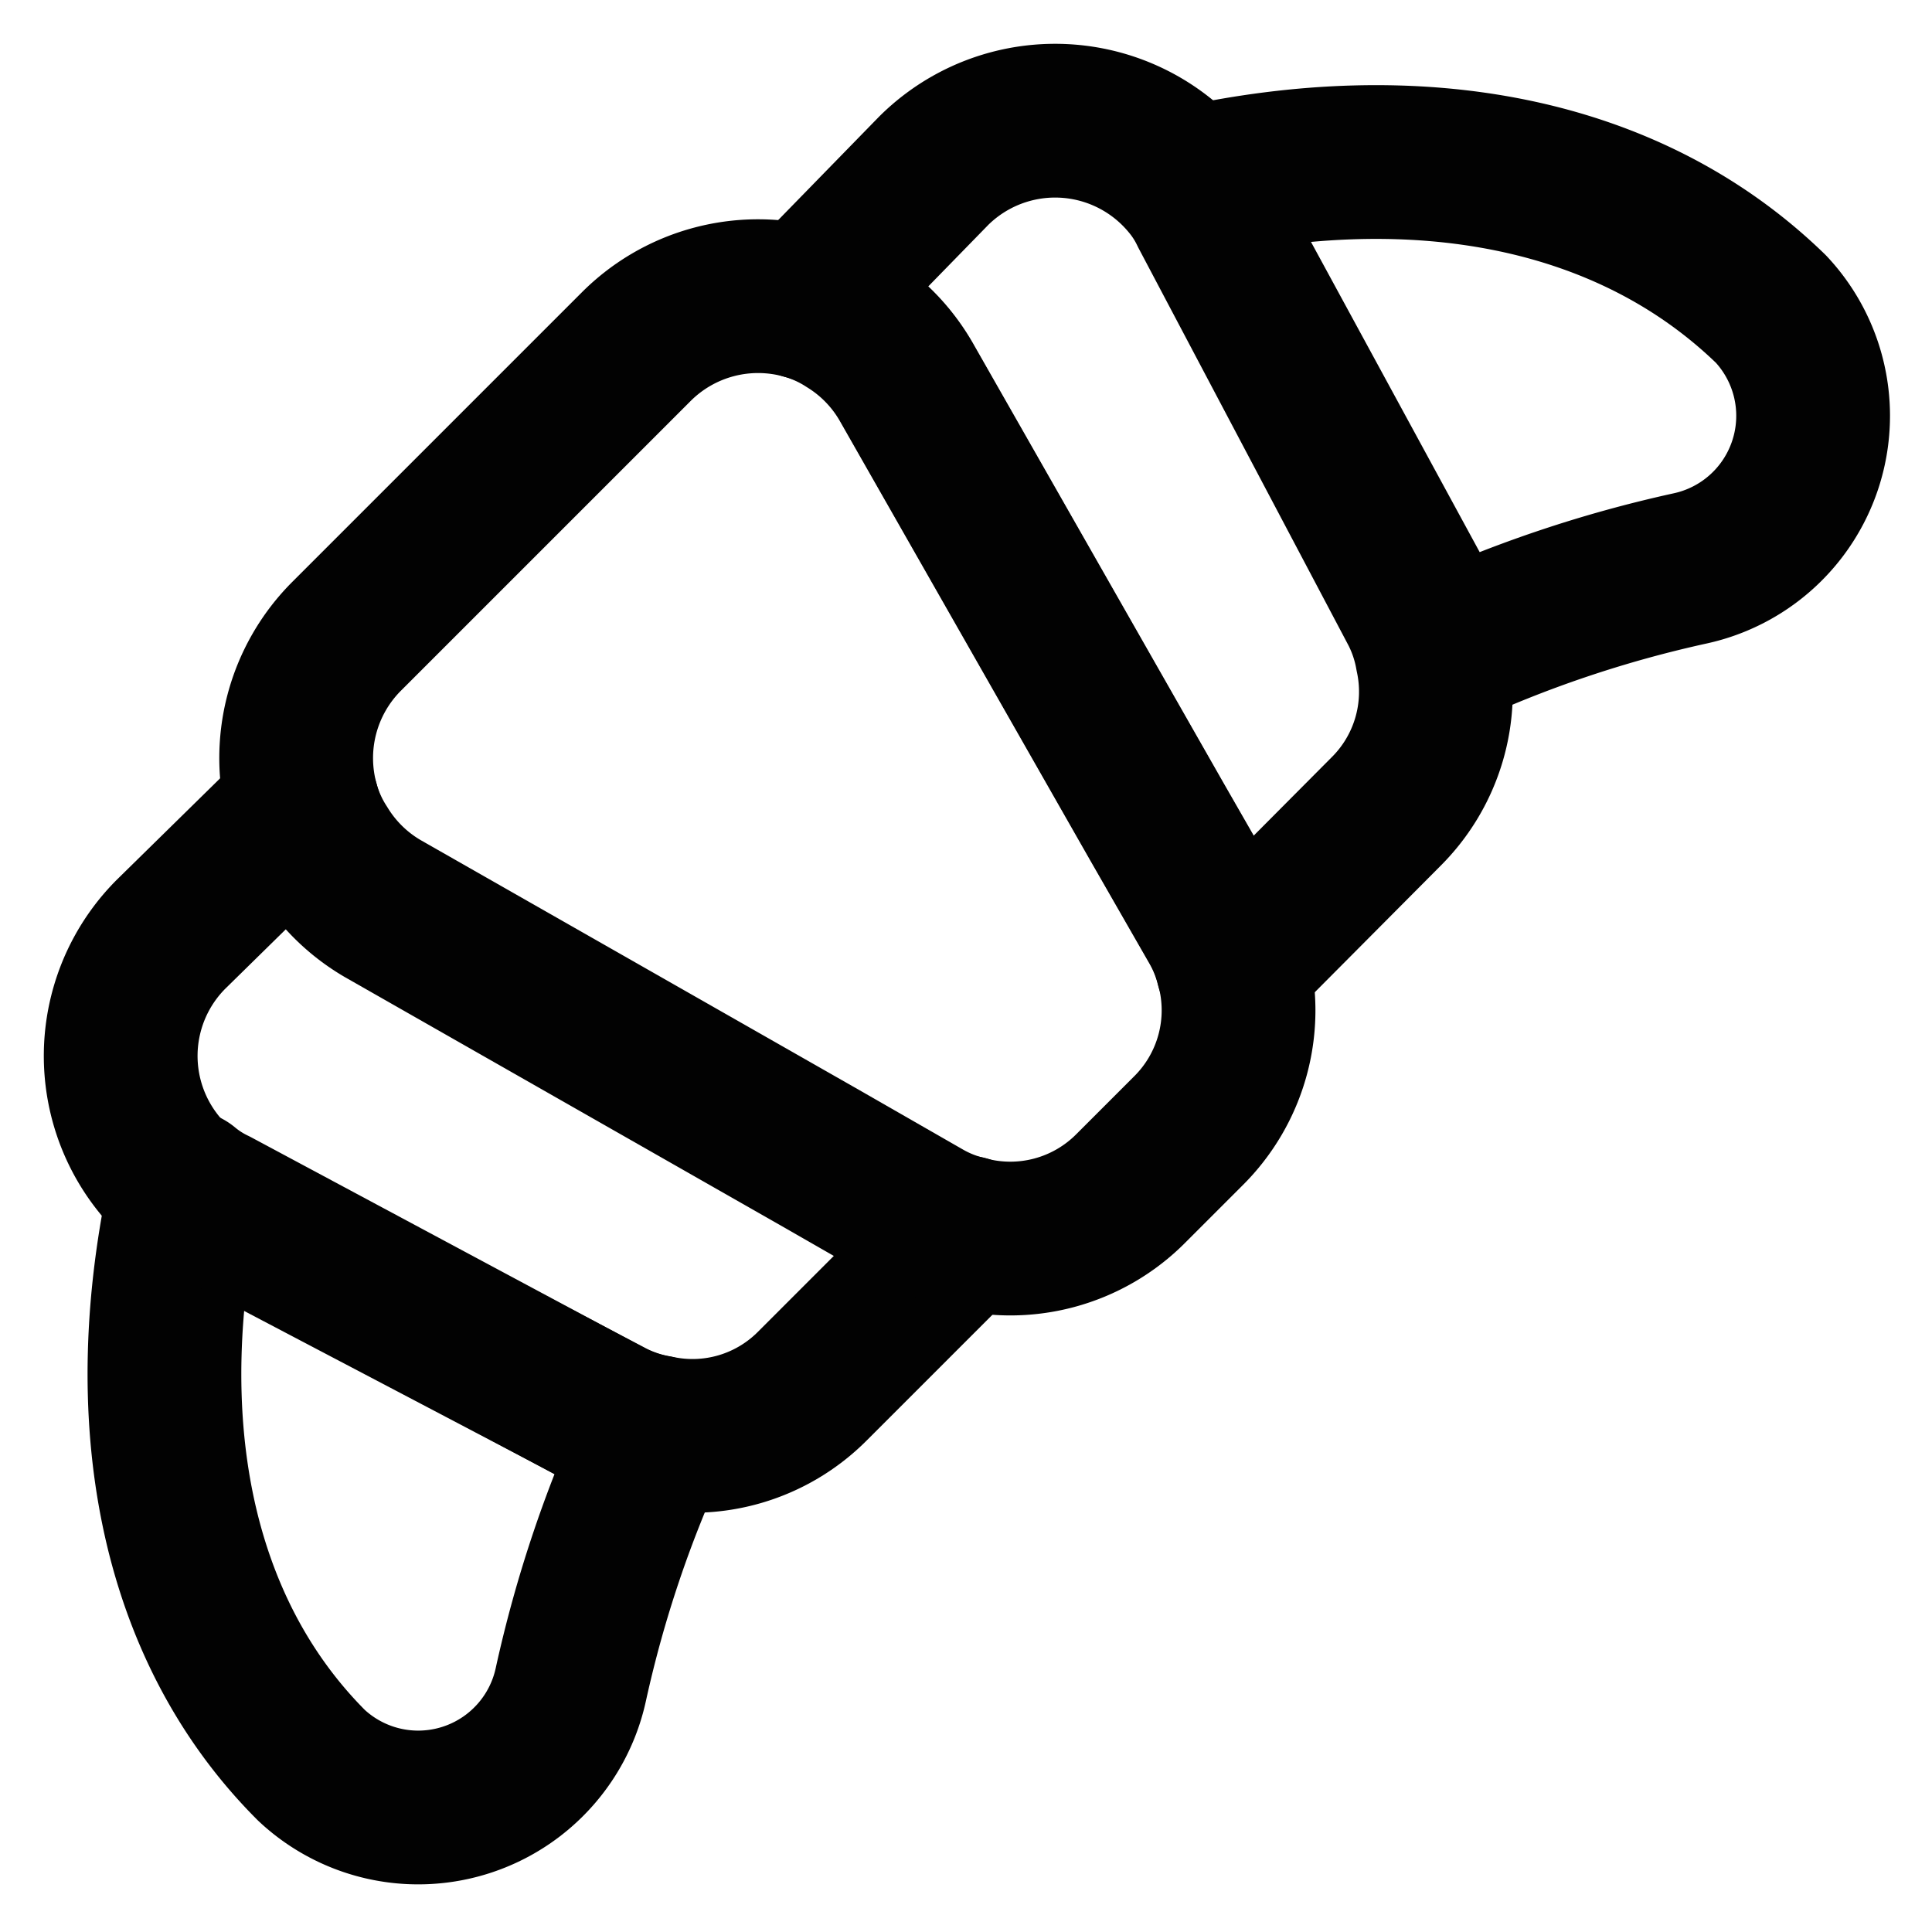
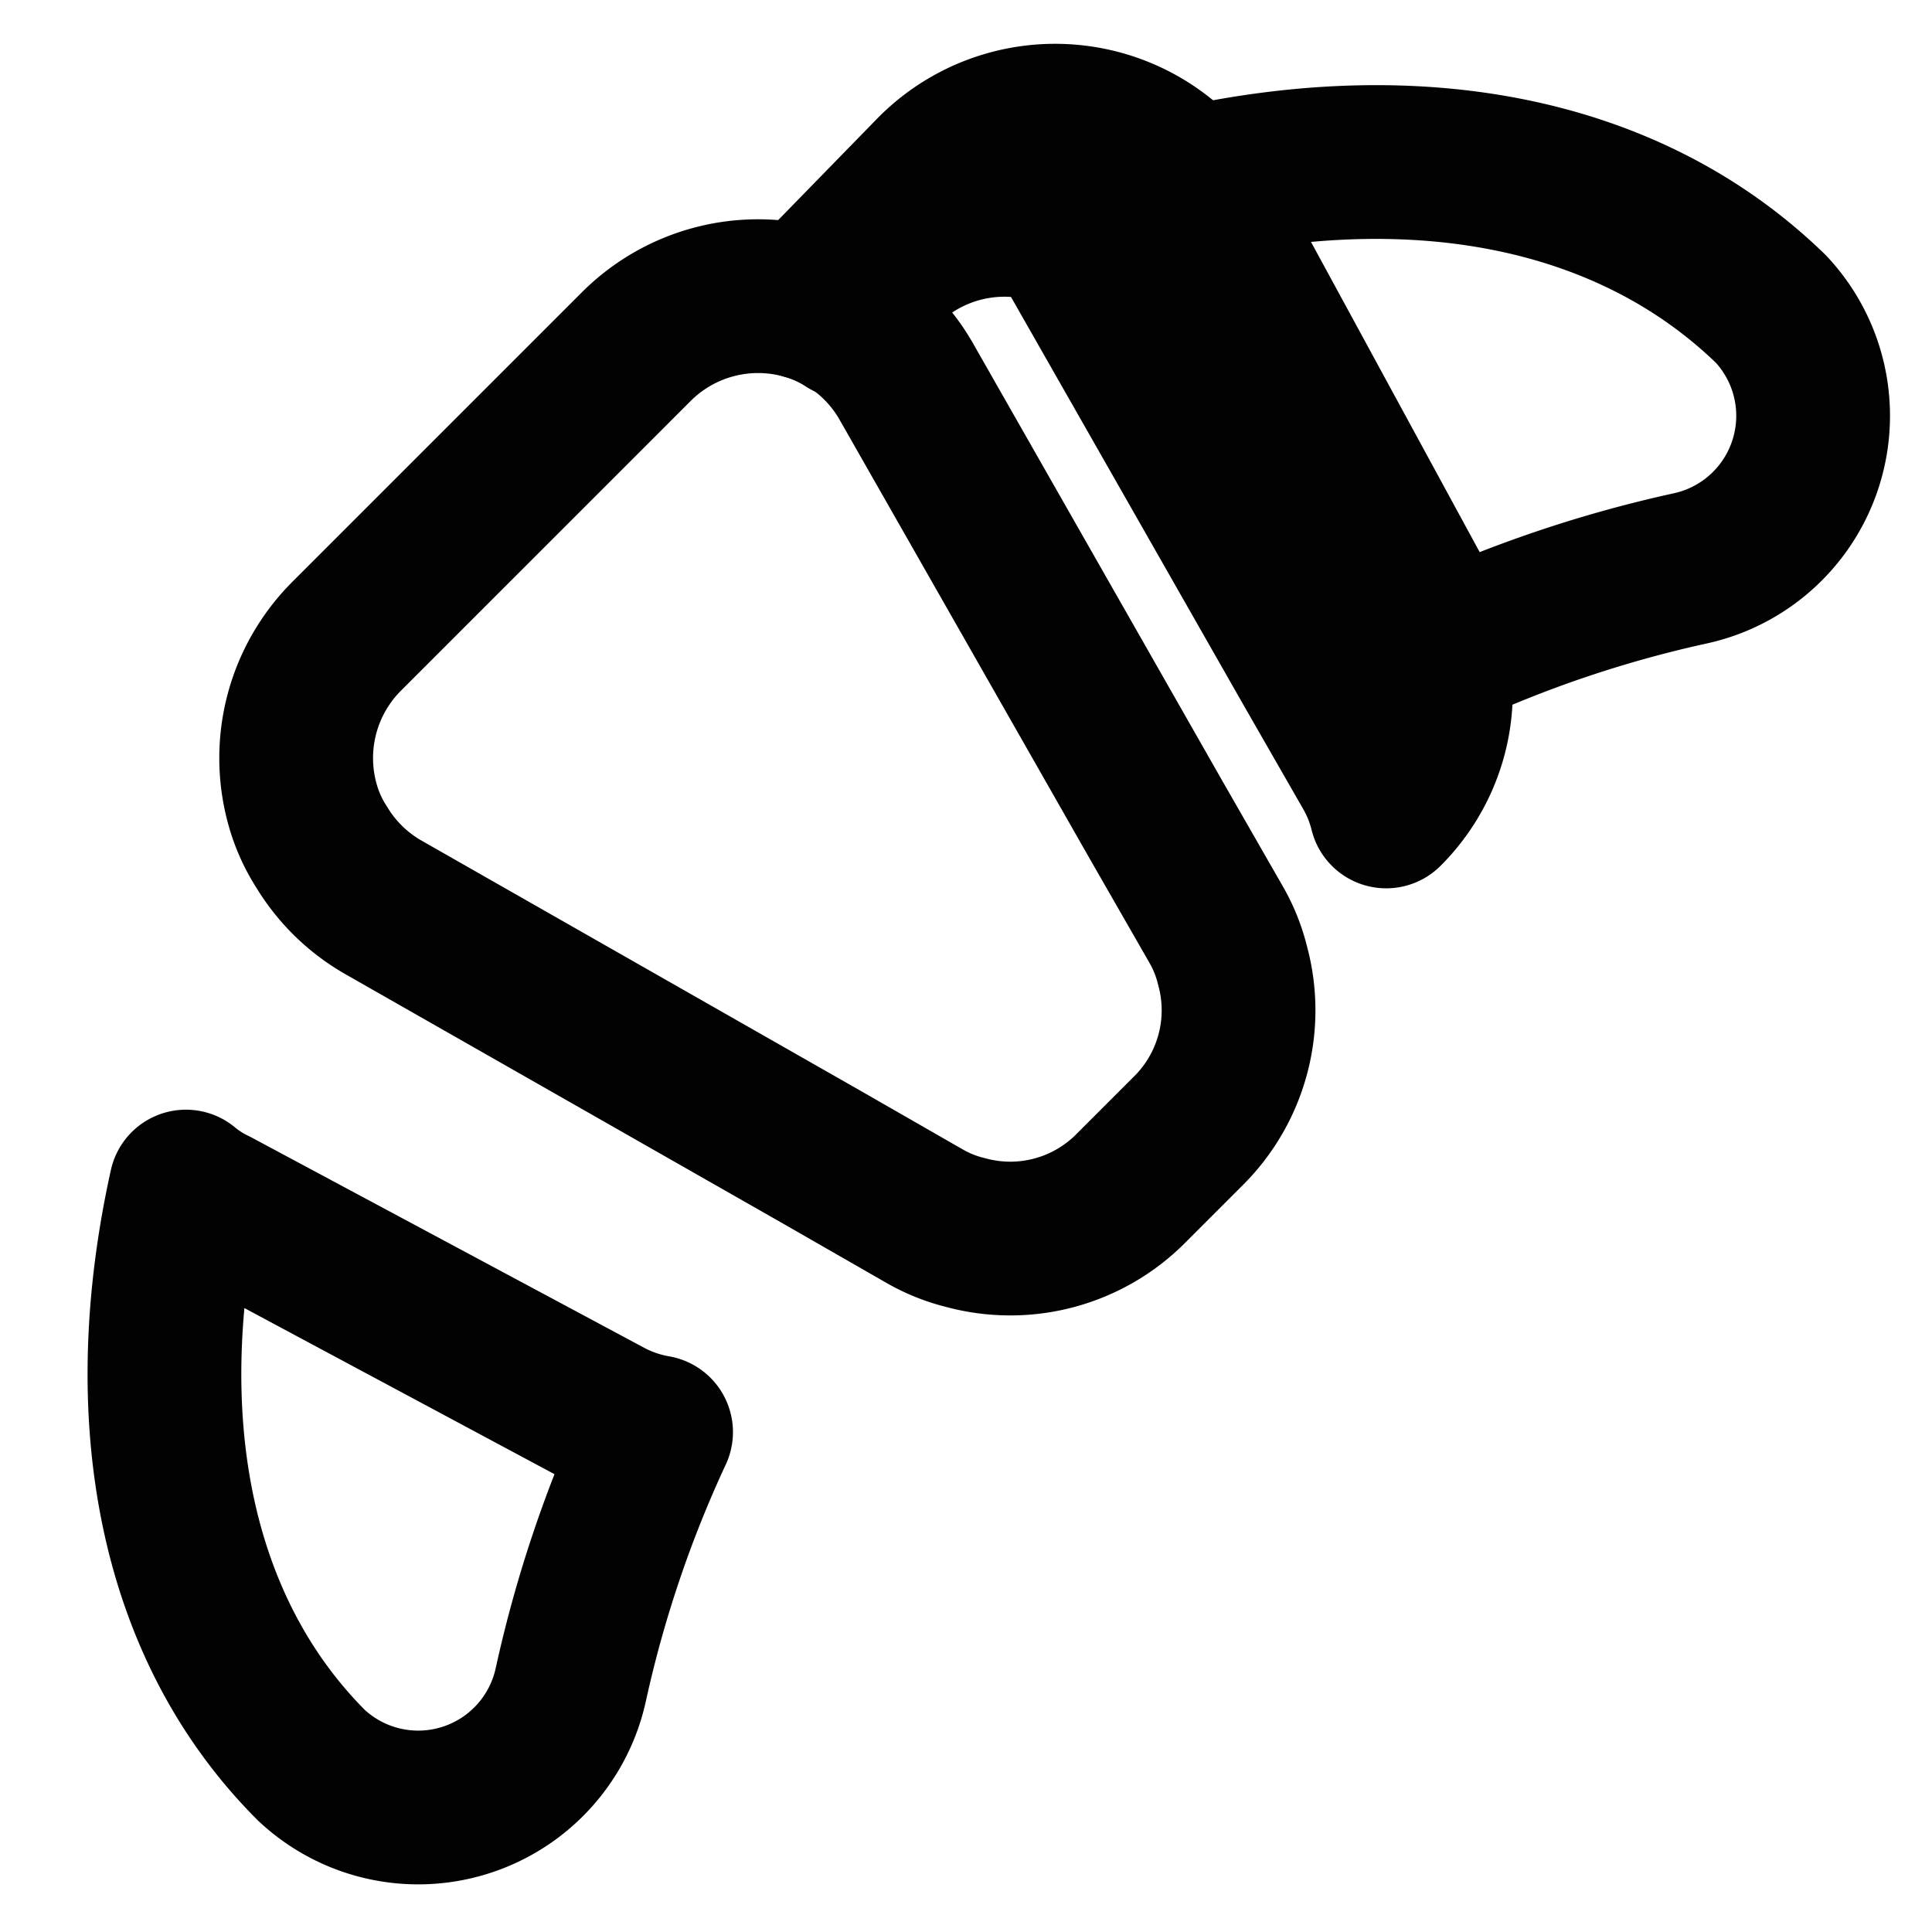
<svg xmlns="http://www.w3.org/2000/svg" width="800px" height="800px" viewBox="0 0 24 24" id="Layer_1" data-name="Layer 1">
  <defs>
    <style>.cls-1{fill:none;stroke:#020202;stroke-linecap:round;stroke-linejoin:round;stroke-width:1.91px;}</style>
  </defs>
  <path class="cls-1" d="M8.15,17.79a15.1,15.1,0,0,0-1.06,3.14,1.94,1.94,0,0,1-3.22,1l0,0c-1.72-1.72-2.19-4.35-1.56-7.19a1.69,1.69,0,0,0,.36.23L7.58,17.6A2,2,0,0,0,8.15,17.79Z" />
  <path class="cls-1" d="M22,3.84l0,0a1.94,1.94,0,0,1-1,3.22,15.1,15.1,0,0,0-3.14,1.06,2,2,0,0,0-.19-.57L15,2.64a1.69,1.69,0,0,0-.23-.36C17.6,1.65,20.23,2.12,22,3.84Z" />
-   <path class="cls-1" d="M12,15.31l-1.91,1.91a2.1,2.1,0,0,1-1.93.57,2,2,0,0,1-.57-.19L2.64,15a1.69,1.69,0,0,1-.36-.23,2.14,2.14,0,0,1-.16-3.16L3.76,10a1.94,1.94,0,0,0,.25.57,2.13,2.13,0,0,0,.75.74l5.44,3.1,1.29.74A1.94,1.94,0,0,0,12,15.31Z" />
-   <path class="cls-1" d="M14.76,2.28a1.69,1.69,0,0,1,.23.36L17.6,7.58a2,2,0,0,1,.19.57,2.1,2.1,0,0,1-.57,1.93L15.31,12a1.94,1.94,0,0,0-.2-.5l-.74-1.29-3.1-5.44A2.13,2.13,0,0,0,10.53,4,1.94,1.94,0,0,0,10,3.76L11.6,2.12A2.14,2.14,0,0,1,14.76,2.28Z" />
+   <path class="cls-1" d="M14.76,2.28a1.69,1.69,0,0,1,.23.36L17.6,7.58a2,2,0,0,1,.19.57,2.1,2.1,0,0,1-.57,1.93a1.94,1.94,0,0,0-.2-.5l-.74-1.29-3.1-5.44A2.13,2.13,0,0,0,10.53,4,1.94,1.94,0,0,0,10,3.76L11.6,2.12A2.14,2.14,0,0,1,14.76,2.28Z" />
  <path class="cls-1" d="M11.27,4.76l3.1,5.44.74,1.29a1.94,1.94,0,0,1,.2.5,2.11,2.11,0,0,1-.55,2.06l-.71.71a2.11,2.11,0,0,1-2.06.55,1.94,1.94,0,0,1-.5-.2l-1.29-.74-5.44-3.1A2.13,2.13,0,0,1,4,10.53,1.94,1.94,0,0,1,3.76,10,2.14,2.14,0,0,1,4.31,7.9L7.9,4.31A2.14,2.14,0,0,1,10,3.76a1.94,1.94,0,0,1,.57.25A2.13,2.13,0,0,1,11.27,4.76Z" />
</svg>